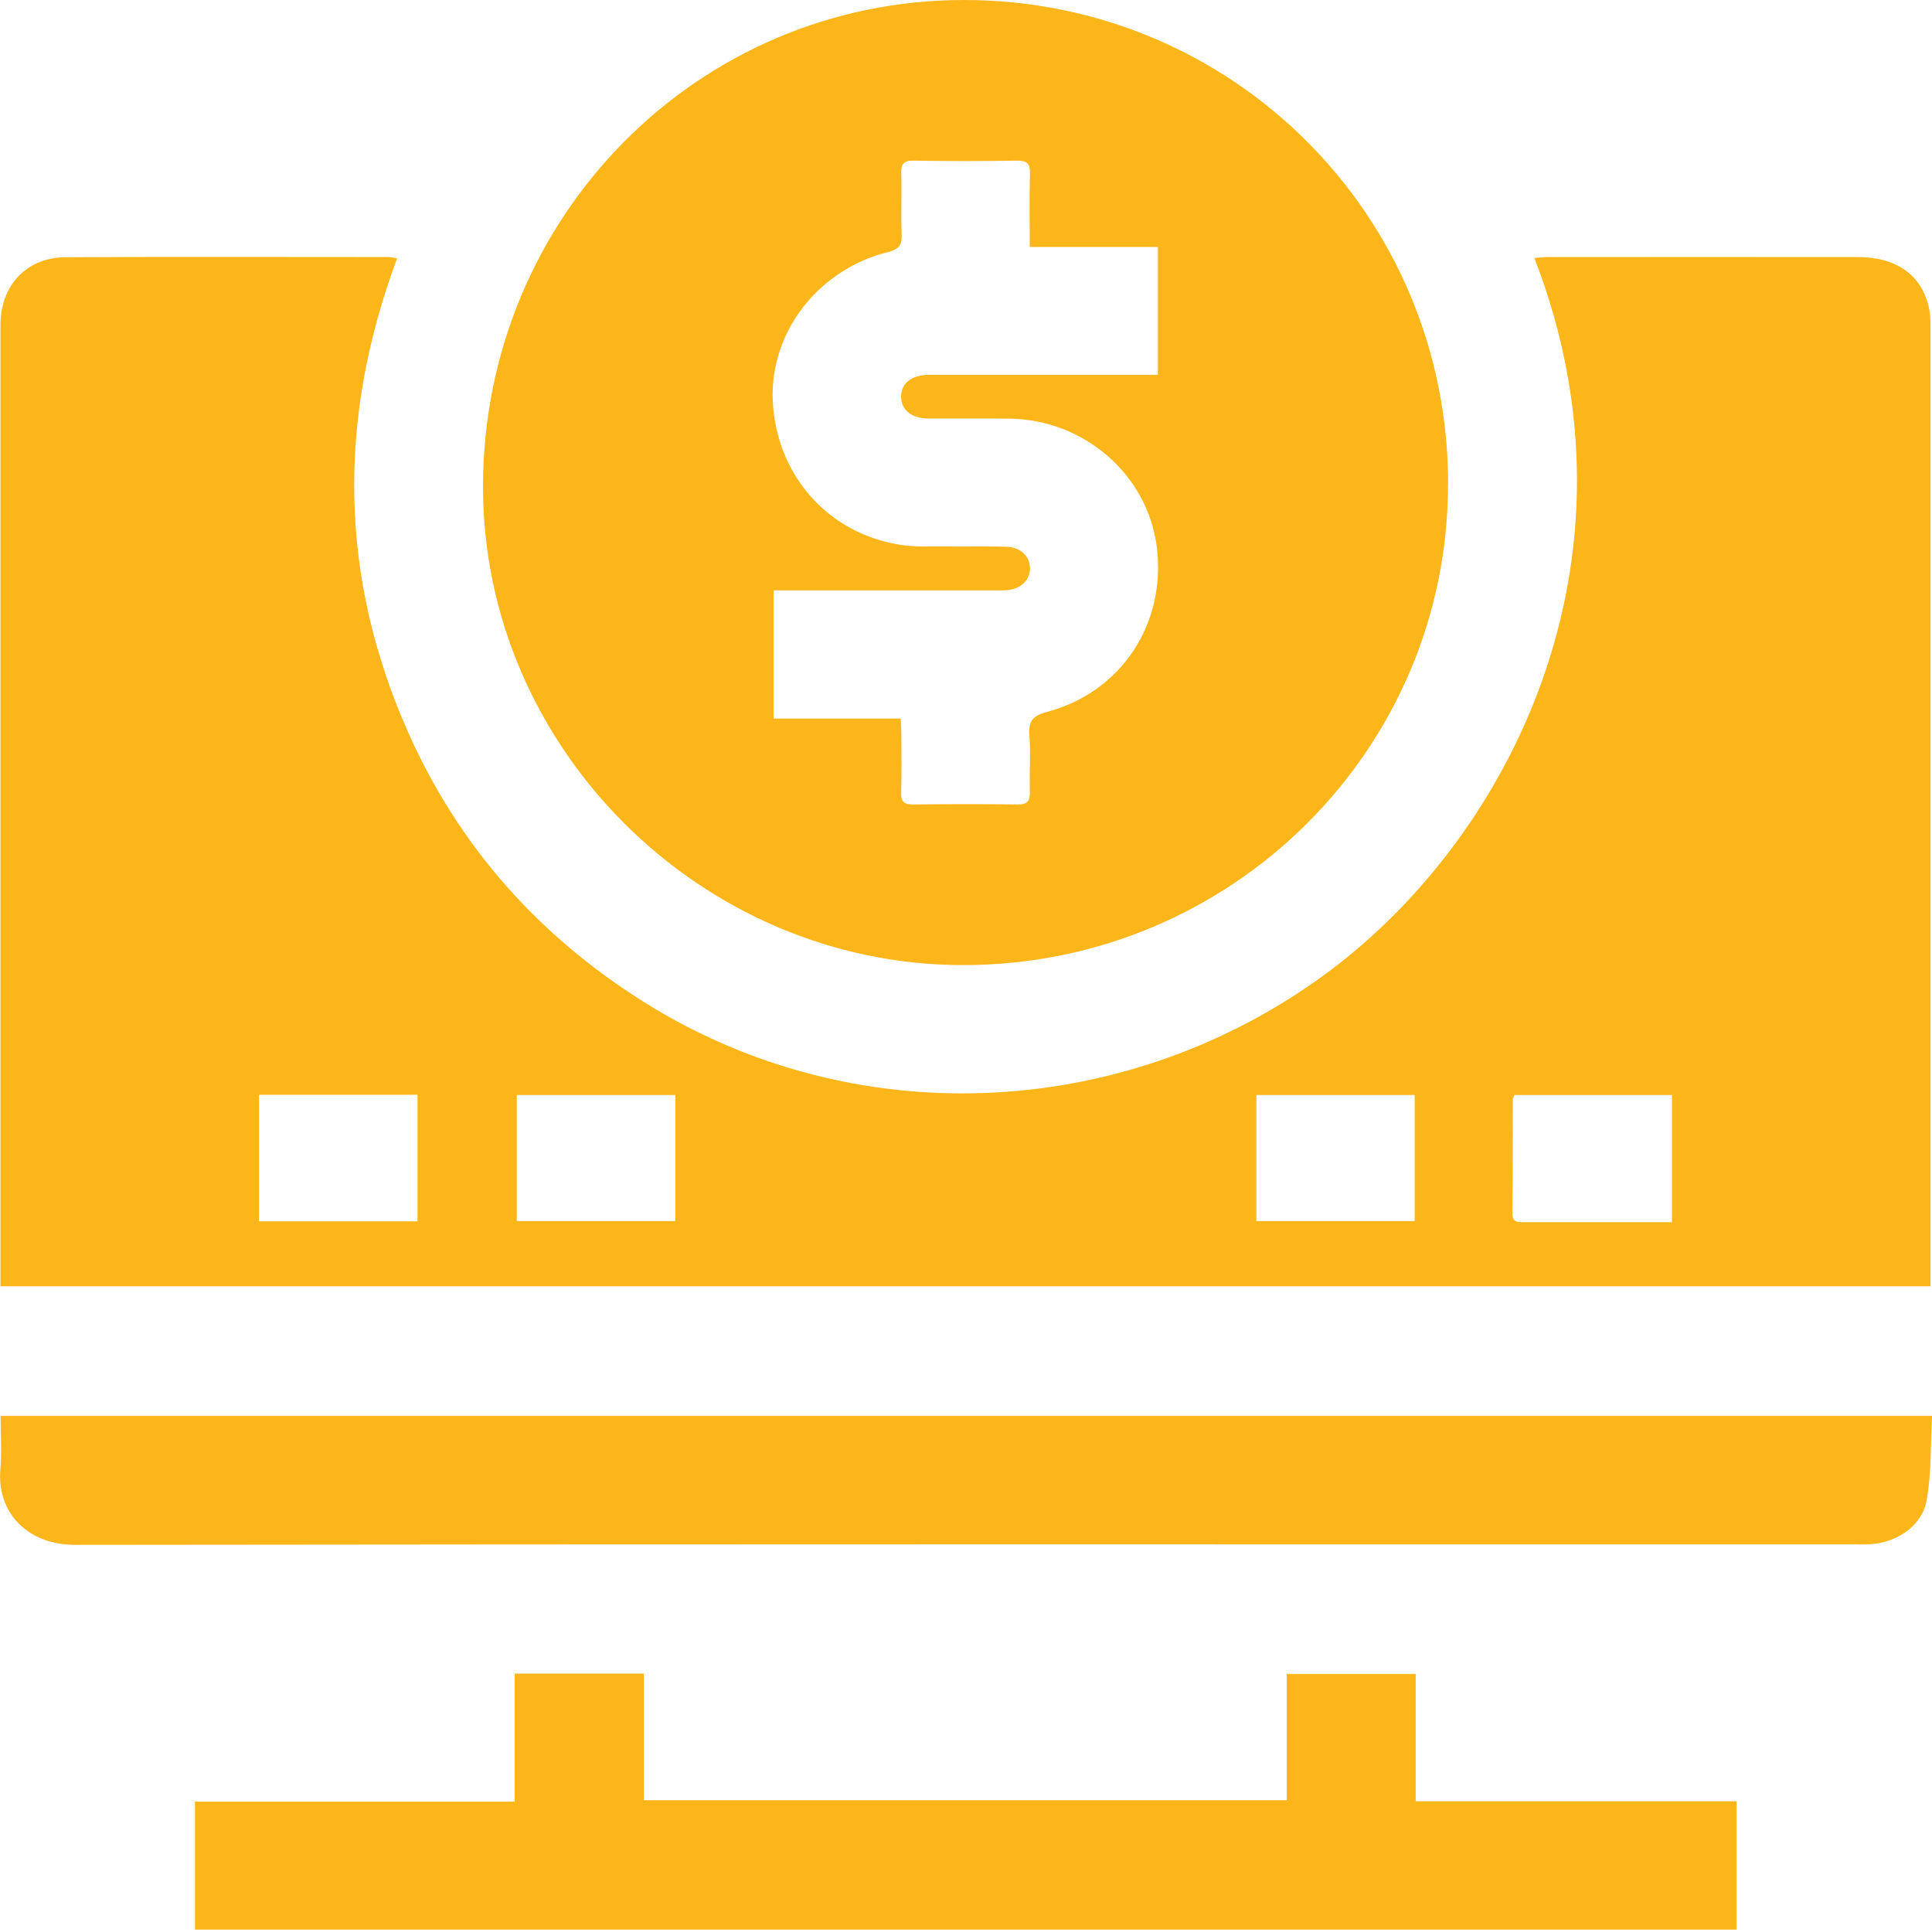
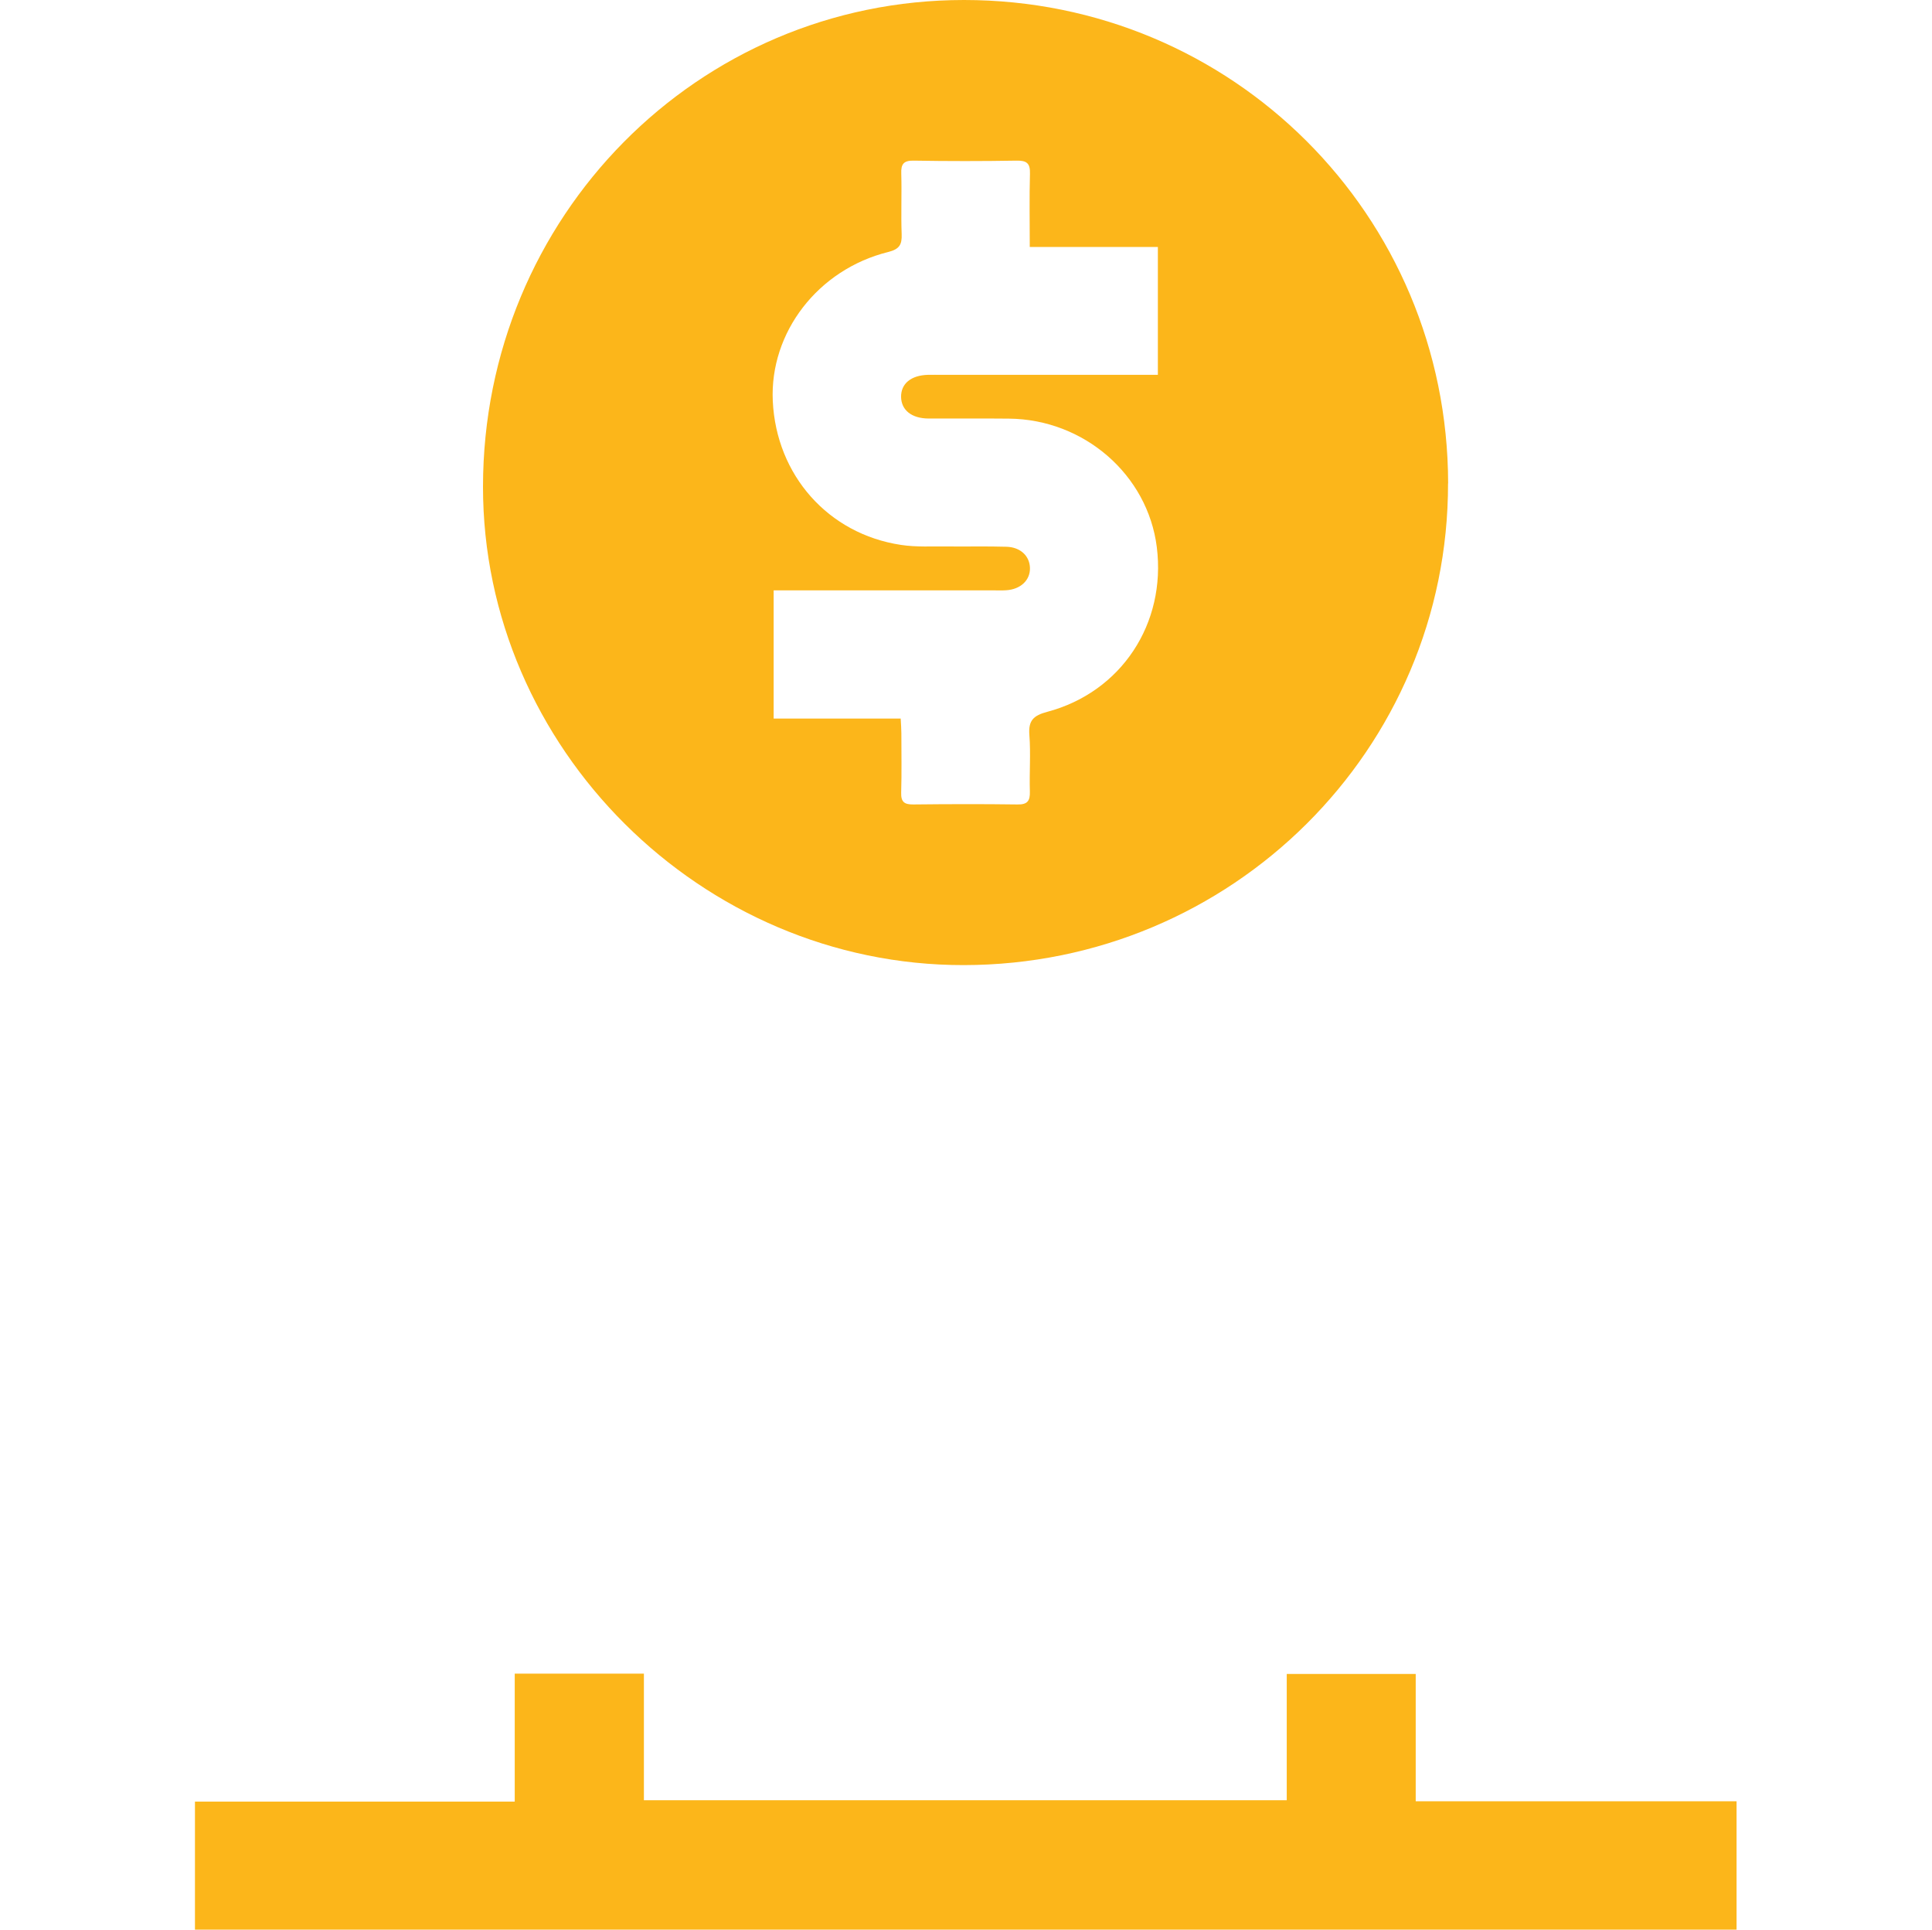
<svg xmlns="http://www.w3.org/2000/svg" id="Layer_2" data-name="Layer 2" viewBox="0 0 200.28 200">
  <defs>
    <style>      .cls-1 {        fill: #fcb61a;        stroke-width: 0px;      }    </style>
  </defs>
  <g id="Layer_1-2" data-name="Layer 1">
    <g>
-       <path class="cls-1" d="M130.24,126.56h16.41v-13.06h-16.41v13.06ZM70.01,113.5h-16.44v13.06h16.44v-13.06ZM173.32,126.67v-13.17h-16.34c-.08.21-.16.34-.16.48-.01,3.93,0,7.86-.04,11.78,0,.98.61.92,1.26.92,2.96,0,5.92,0,8.88,0h6.41M26.85,126.59h16.43v-13.12h-16.43v13.12ZM200.14,133.32H.05v-1.66c0-32.66,0-65.32,0-97.98,0-4.1,2.69-7,6.76-7.02,11.13-.06,22.26-.02,33.39-.02.27,0,.55.07.97.13-6.21,16.65-6.03,33.09,1.2,49.27,5.24,11.72,13.46,20.94,24.32,27.78,21.53,13.55,49.2,12.49,70.03-2.37,19.68-14.04,34.52-43.28,22.34-74.71.51-.04.97-.1,1.42-.1,10.69,0,21.38-.01,32.08,0,4.03,0,6.65,1.87,7.4,5.24.14.61.16,1.25.16,1.88,0,32.61,0,65.22,0,97.83v1.73Z" />
      <path class="cls-1" d="M93.37,74.47c.03.6.07,1.07.07,1.55,0,2.04.04,4.09-.02,6.12-.03.97.31,1.25,1.26,1.24,3.59-.04,7.19-.05,10.79,0,1.06.02,1.32-.38,1.29-1.36-.06-1.94.1-3.9-.05-5.83-.12-1.51.42-2.03,1.85-2.41,7.68-2.04,12.35-9.15,11.36-17.07-.94-7.51-7.54-13.25-15.34-13.32-2.77-.03-5.54,0-8.31-.01-1.76-.01-2.83-.86-2.86-2.23-.02-1.38,1.02-2.25,2.79-2.3.49-.01.97,0,1.46,0,6.9,0,13.8,0,20.71,0h1.66v-13.25h-13.28c0-2.64-.05-5.11.02-7.57.04-1.12-.34-1.4-1.41-1.38-3.55.06-7.1.06-10.64,0-1.05-.02-1.33.36-1.29,1.35.06,2.09-.04,4.18.04,6.27.04,1.1-.24,1.56-1.4,1.85-7.28,1.81-12.29,8.34-11.96,15.44.36,7.69,5.75,13.79,13.3,14.92,1.57.24,3.2.14,4.8.16,2.04.02,4.08-.03,6.12.03,1.46.04,2.41.96,2.44,2.2.03,1.27-.97,2.22-2.48,2.31-.44.03-.87.01-1.31.01-7,0-14,0-21,0h-1.78v13.29h13.16ZM150.11,50.1c.04,27.57-22.42,49.91-50.21,49.93-27.2.03-49.85-22.51-49.83-49.6C50.09,22.49,72.31,0,99.93,0c27.82,0,50.15,22.29,50.19,50.1" />
-       <path class="cls-1" d="M.06,146.75h200.23c-.17,2.99-.05,5.96-.58,8.82-.49,2.62-3.12,4.33-5.84,4.49-.63.04-1.26.01-1.9.01-61.39,0-122.78-.03-184.17.05-4.88,0-8.15-3.26-7.76-7.85.15-1.78.02-3.57.02-5.52" />
      <polygon class="cls-1" points="53.36 173.47 53.36 186.73 20.21 186.73 20.21 200 180.02 200 180.02 186.7 146.76 186.7 146.76 173.5 133.39 173.5 133.39 186.59 66.75 186.59 66.75 173.47 53.36 173.47" />
    </g>
  </g>
</svg>